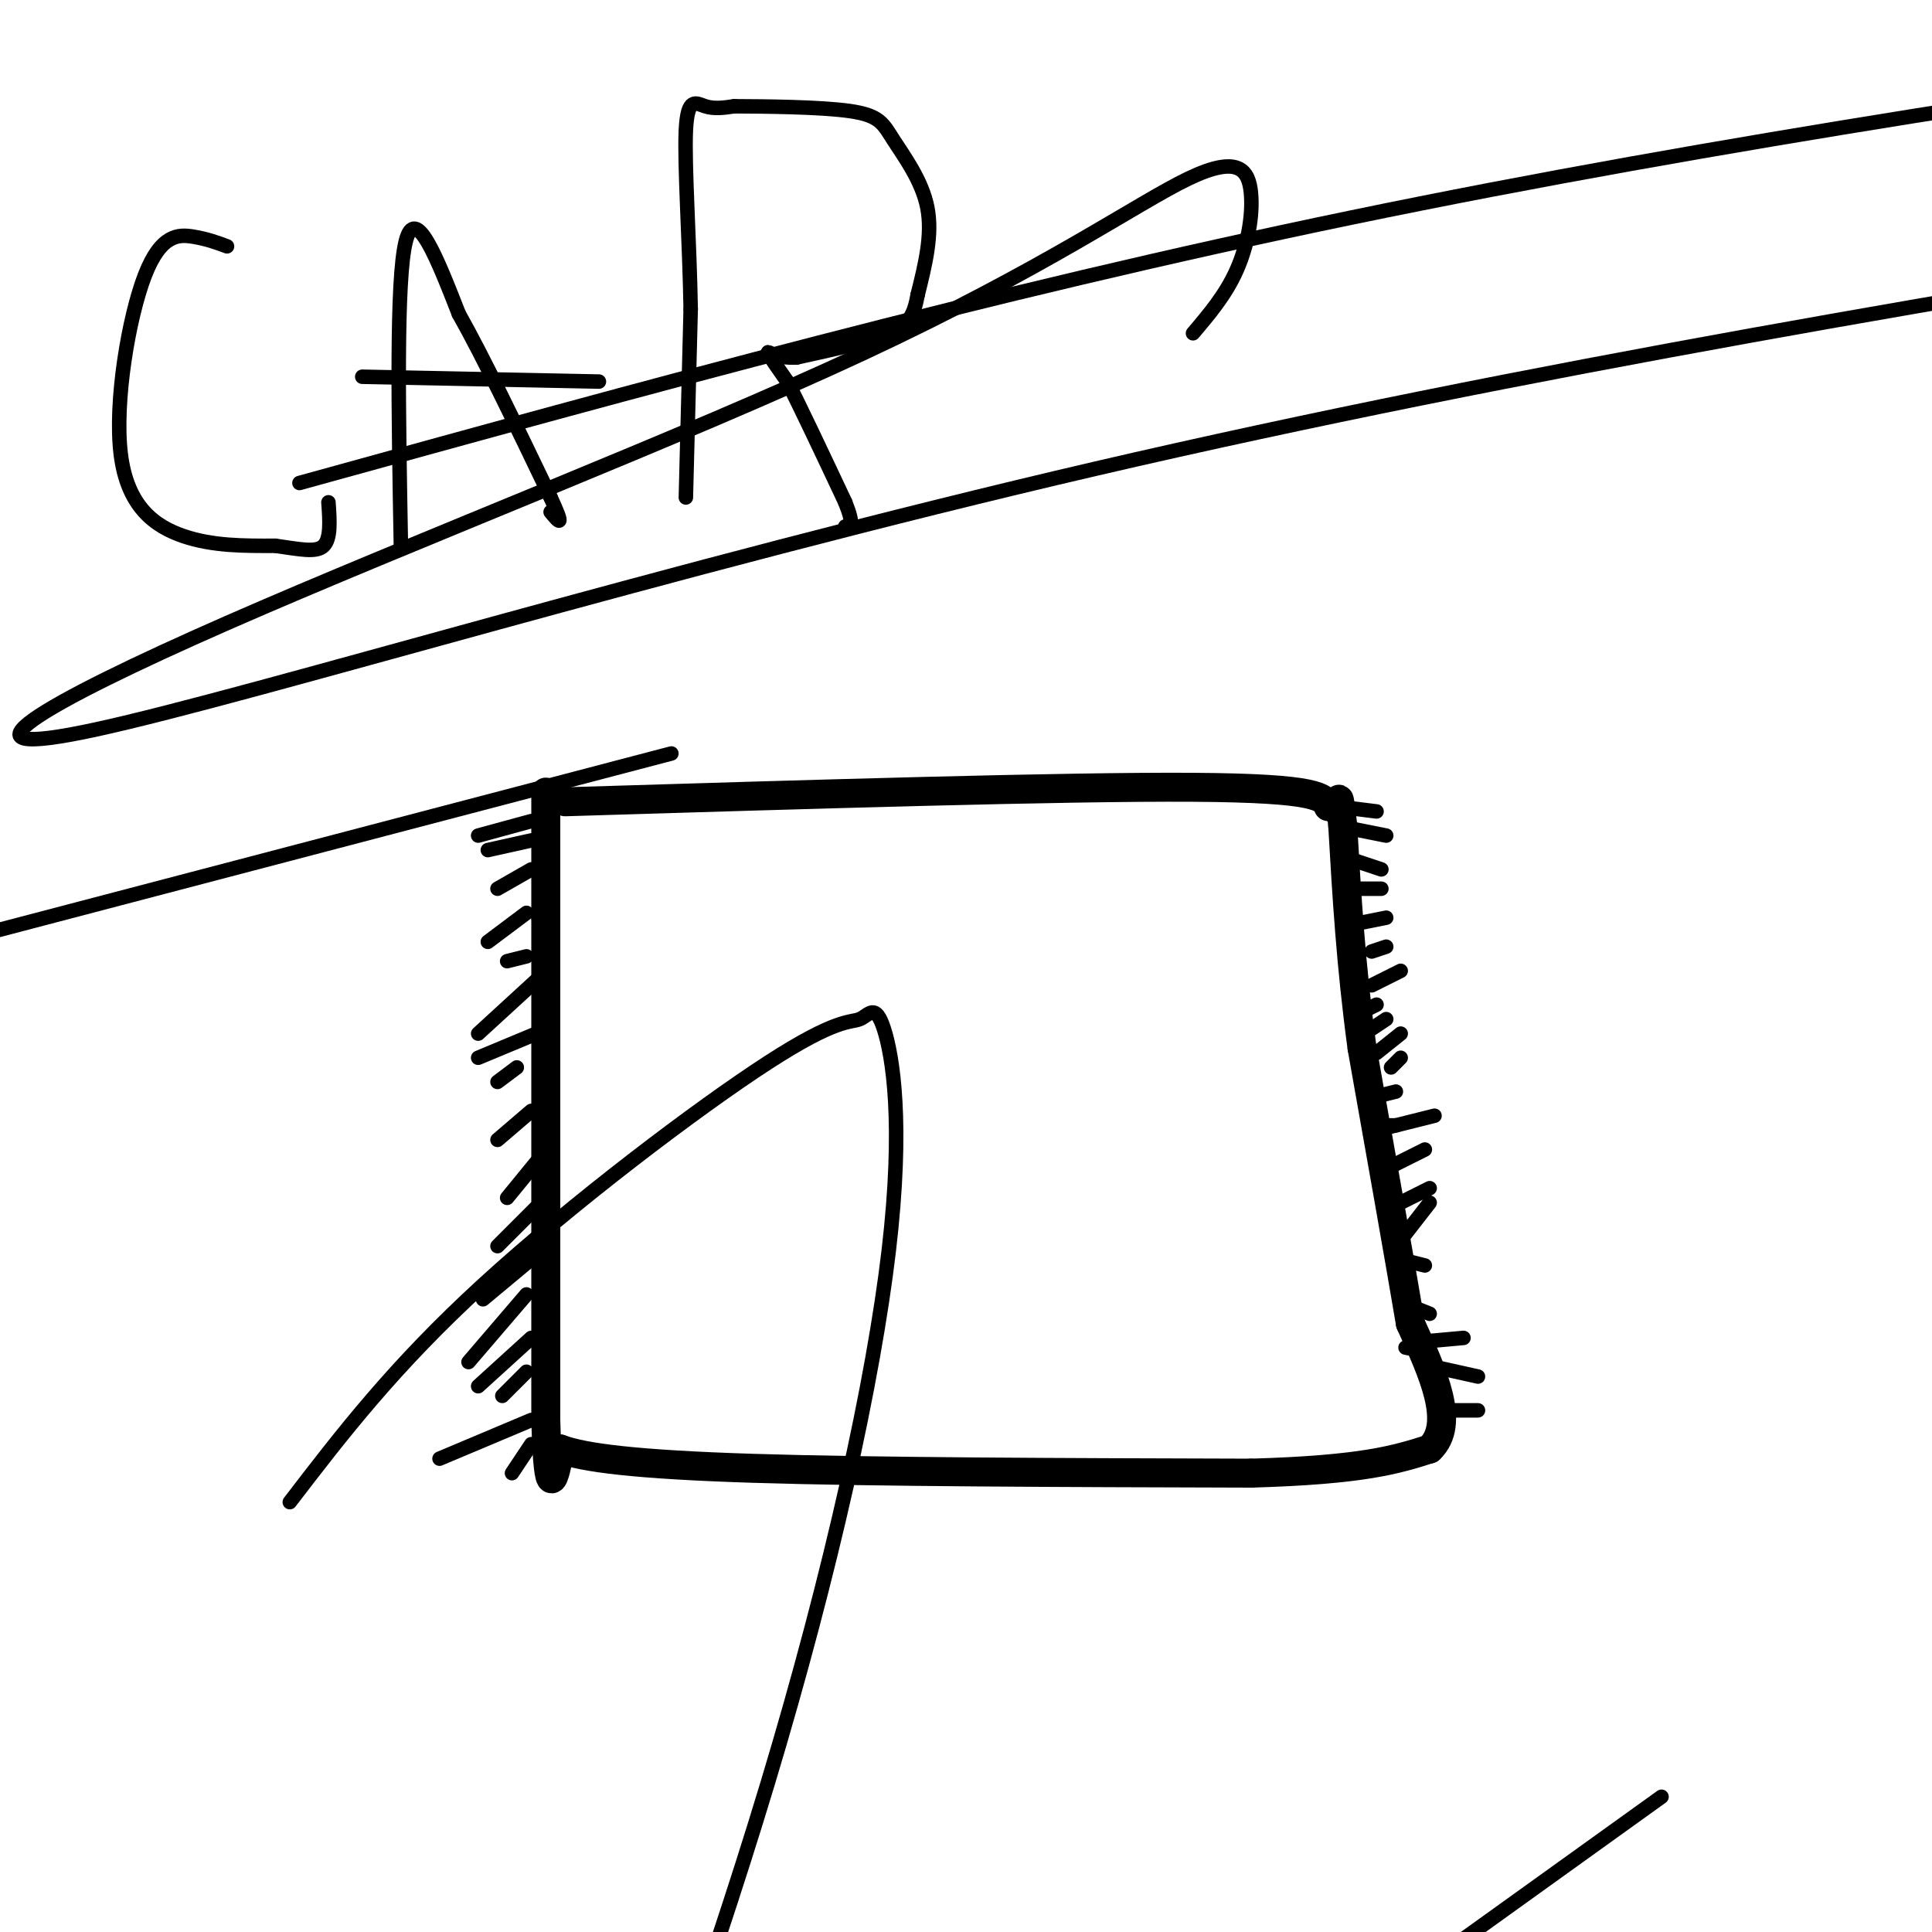
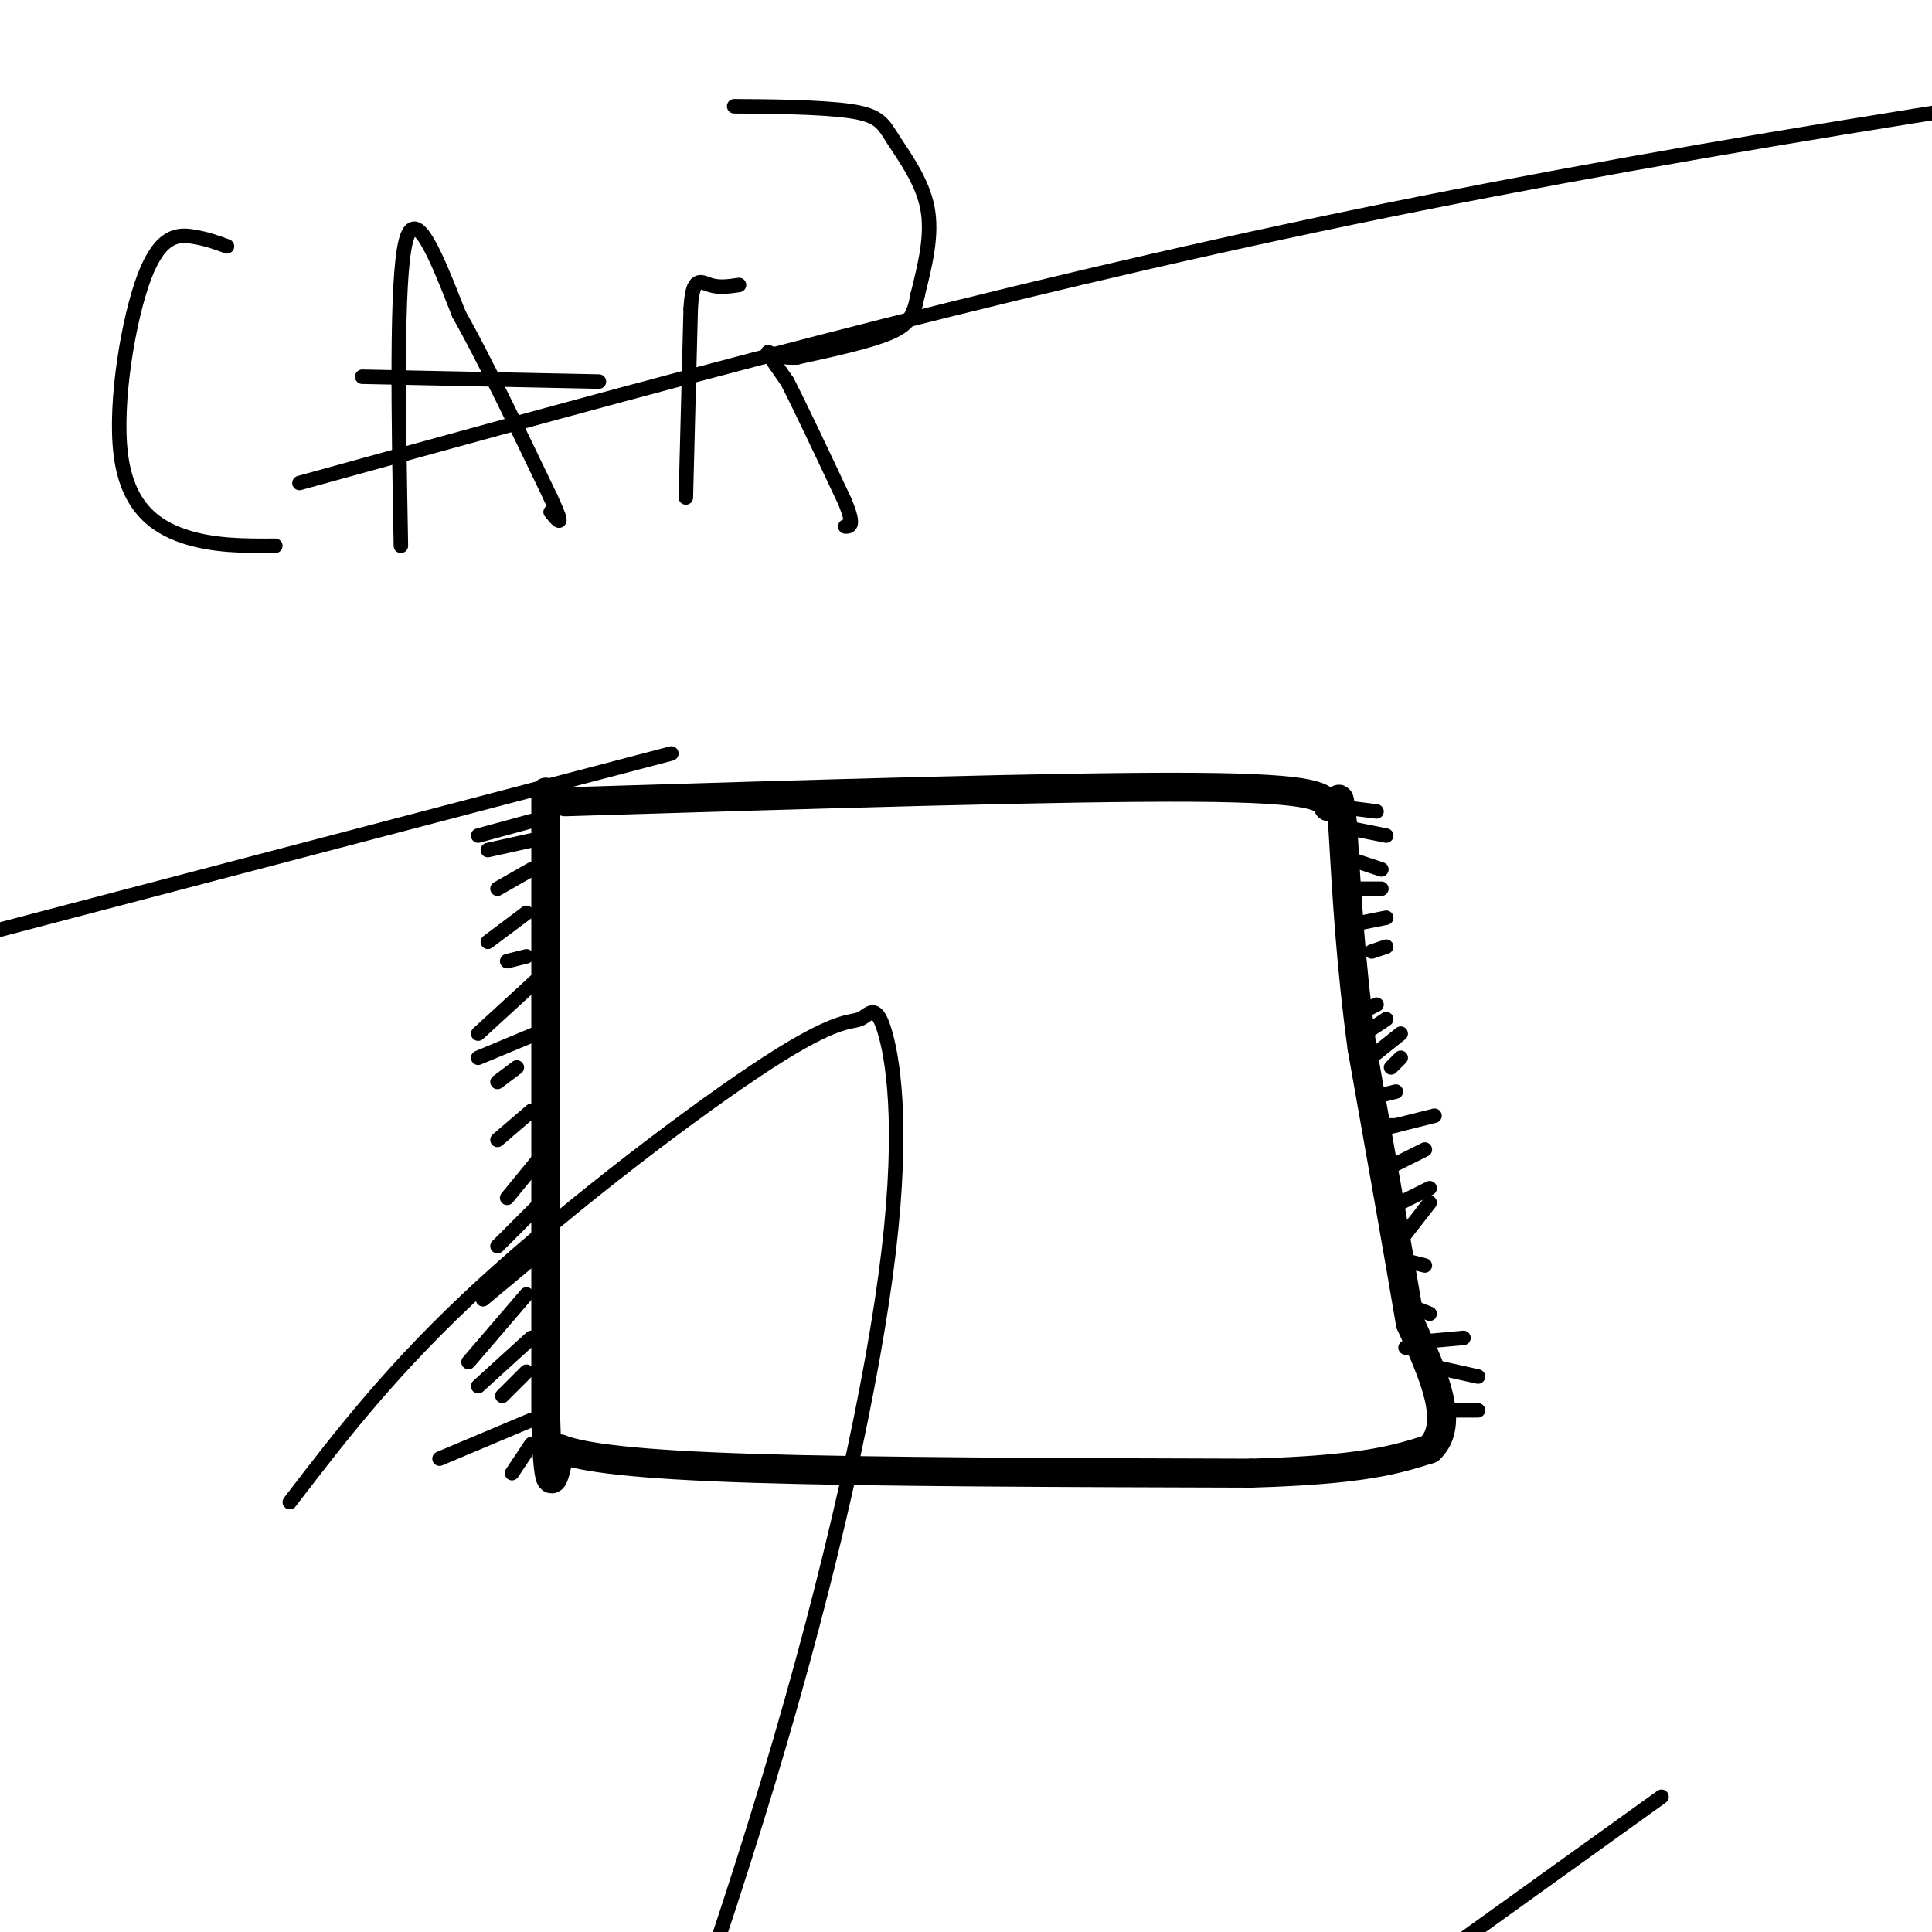
<svg xmlns="http://www.w3.org/2000/svg" viewBox="0 0 400 400" version="1.1">
  <g fill="none" stroke="#000000" stroke-width="6" stroke-linecap="round" stroke-linejoin="round">
    <path d="M275,167c-0.833,-1.917 -1.667,-3.833 -28,-4c-26.333,-0.167 -78.167,1.417 -130,3" />
    <path d="M113,164c0.000,0.000 0.000,26.000 0,26" />
    <path d="M113,190c0.000,21.667 0.000,62.833 0,104" />
    <path d="M113,294c0.500,18.333 1.750,12.167 3,6" />
    <path d="M116,300c4.778,1.778 15.222,3.222 40,4c24.778,0.778 63.889,0.889 103,1" />
    <path d="M259,305c23.333,-0.667 30.167,-2.833 37,-5" />
    <path d="M296,300c5.500,-5.167 0.750,-15.583 -4,-26" />
    <path d="M292,274c-2.333,-13.833 -6.167,-35.417 -10,-57" />
    <path d="M282,217c-2.333,-17.167 -3.167,-31.583 -4,-46" />
    <path d="M278,171c-0.833,-8.167 -0.917,-5.583 -1,-3" />
  </g>
  <g fill="none" stroke="#000000" stroke-width="3" stroke-linecap="round" stroke-linejoin="round">
    <path d="M277,167c0.000,0.000 8.000,1.000 8,1" />
    <path d="M277,171c0.000,0.000 10.000,2.000 10,2" />
    <path d="M280,178c0.000,0.000 6.000,2.000 6,2" />
    <path d="M281,184c0.000,0.000 5.000,0.000 5,0" />
    <path d="M282,191c0.000,0.000 5.000,-1.000 5,-1" />
    <path d="M284,197c0.000,0.000 3.000,-1.000 3,-1" />
-     <path d="M284,204c0.000,0.000 6.000,-3.000 6,-3" />
    <path d="M284,213c0.000,0.000 3.000,-2.000 3,-2" />
    <path d="M283,209c0.000,0.000 2.000,-1.000 2,-1" />
    <path d="M288,221c0.000,0.000 2.000,-2.000 2,-2" />
    <path d="M285,218c0.000,0.000 5.000,-4.000 5,-4" />
    <path d="M285,227c0.000,0.000 4.000,-1.000 4,-1" />
    <path d="M285,233c0.000,0.000 4.000,0.000 4,0" />
    <path d="M287,241c0.000,0.000 0.000,-1.000 0,-1" />
    <path d="M287,242c0.000,0.000 8.000,-4.000 8,-4" />
    <path d="M285,234c0.000,0.000 12.000,-3.000 12,-3" />
    <path d="M288,250c0.000,0.000 8.000,-4.000 8,-4" />
    <path d="M289,258c0.000,0.000 7.000,-9.000 7,-9" />
    <path d="M291,261c0.000,0.000 4.000,1.000 4,1" />
    <path d="M291,270c0.000,0.000 5.000,2.000 5,2" />
    <path d="M291,279c0.000,0.000 5.000,1.000 5,1" />
    <path d="M297,283c0.000,0.000 9.000,2.000 9,2" />
    <path d="M292,278c0.000,0.000 11.000,-1.000 11,-1" />
    <path d="M299,292c0.000,0.000 7.000,0.000 7,0" />
    <path d="M110,170c0.000,0.000 -11.000,3.000 -11,3" />
    <path d="M110,174c0.000,0.000 -9.000,2.000 -9,2" />
    <path d="M110,180c0.000,0.000 -7.000,4.000 -7,4" />
    <path d="M109,189c0.000,0.000 -8.000,6.000 -8,6" />
    <path d="M109,198c0.000,0.000 -4.000,1.000 -4,1" />
    <path d="M111,203c0.000,0.000 -12.000,11.000 -12,11" />
    <path d="M111,214c0.000,0.000 -12.000,5.000 -12,5" />
    <path d="M107,221c0.000,0.000 -4.000,3.000 -4,3" />
    <path d="M110,230c0.000,0.000 -7.000,6.000 -7,6" />
    <path d="M114,237c0.000,0.000 -9.000,11.000 -9,11" />
    <path d="M113,248c0.000,0.000 -10.000,10.000 -10,10" />
    <path d="M112,259c0.000,0.000 -12.000,10.000 -12,10" />
    <path d="M109,268c0.000,0.000 -12.000,14.000 -12,14" />
    <path d="M110,277c0.000,0.000 -11.000,10.000 -11,10" />
    <path d="M109,284c0.000,0.000 -5.000,5.000 -5,5" />
    <path d="M110,294c0.000,0.000 -19.000,8.000 -19,8" />
    <path d="M110,299c0.000,0.000 -4.000,6.000 -4,6" />
    <path d="M47,51c-2.051,-0.762 -4.102,-1.525 -7,-2c-2.898,-0.475 -6.643,-0.663 -10,8c-3.357,8.663 -6.327,26.179 -5,37c1.327,10.821 6.951,14.949 13,17c6.049,2.051 12.525,2.026 19,2" />
-     <path d="M57,113c5.133,0.711 8.467,1.489 10,0c1.533,-1.489 1.267,-5.244 1,-9" />
    <path d="M83,113c-0.500,-27.500 -1.000,-55.000 1,-63c2.000,-8.000 6.500,3.500 11,15" />
    <path d="M95,65c5.000,8.833 12.000,23.417 19,38" />
    <path d="M114,103c3.167,6.833 1.583,4.917 0,3" />
    <path d="M75,78c0.000,0.000 49.000,1.000 49,1" />
    <path d="M142,103c0.000,0.000 1.000,-39.000 1,-39" />
-     <path d="M143,64c-0.238,-14.107 -1.333,-29.875 -1,-37c0.333,-7.125 2.095,-5.607 4,-5c1.905,0.607 3.952,0.304 6,0" />
+     <path d="M143,64c0.333,-7.125 2.095,-5.607 4,-5c1.905,0.607 3.952,0.304 6,0" />
    <path d="M152,22c5.936,0.029 17.777,0.100 24,1c6.223,0.900 6.829,2.627 9,6c2.171,3.373 5.906,8.392 7,14c1.094,5.608 -0.453,11.804 -2,18" />
    <path d="M190,61c-0.800,4.356 -1.800,6.244 -6,8c-4.200,1.756 -11.600,3.378 -19,5" />
    <path d="M165,74c-4.467,0.289 -6.133,-1.489 -6,-1c0.133,0.489 2.067,3.244 4,6" />
    <path d="M163,79c2.667,5.167 7.333,15.083 12,25" />
    <path d="M175,104c2.000,5.000 1.000,5.000 0,5" />
-     <path d="M247,69c3.366,-3.964 6.732,-7.928 9,-13c2.268,-5.072 3.439,-11.254 3,-16c-0.439,-4.746 -2.486,-8.058 -13,-3c-10.514,5.058 -29.494,18.485 -67,36c-37.506,17.515 -93.538,39.117 -132,56c-38.462,16.883 -59.355,29.045 -27,22c32.355,-7.045 117.959,-33.299 207,-54c89.041,-20.701 181.521,-35.851 274,-51" />
    <path d="M139,156c0.000,0.000 -141.000,37.000 -141,37" />
    <path d="M62,100c71.167,-19.667 142.333,-39.333 218,-55c75.667,-15.667 155.833,-27.333 236,-39" />
    <path d="M344,372c0.000,0.000 -71.000,51.000 -71,51" />
    <path d="M60,311c10.771,-14.046 21.542,-28.092 40,-45c18.458,-16.908 44.602,-36.679 59,-46c14.398,-9.321 17.049,-8.194 19,-9c1.951,-0.806 3.203,-3.546 5,2c1.797,5.546 4.138,19.378 1,46c-3.138,26.622 -11.754,66.035 -25,110c-13.246,43.965 -31.123,92.483 -49,141" />
  </g>
</svg>